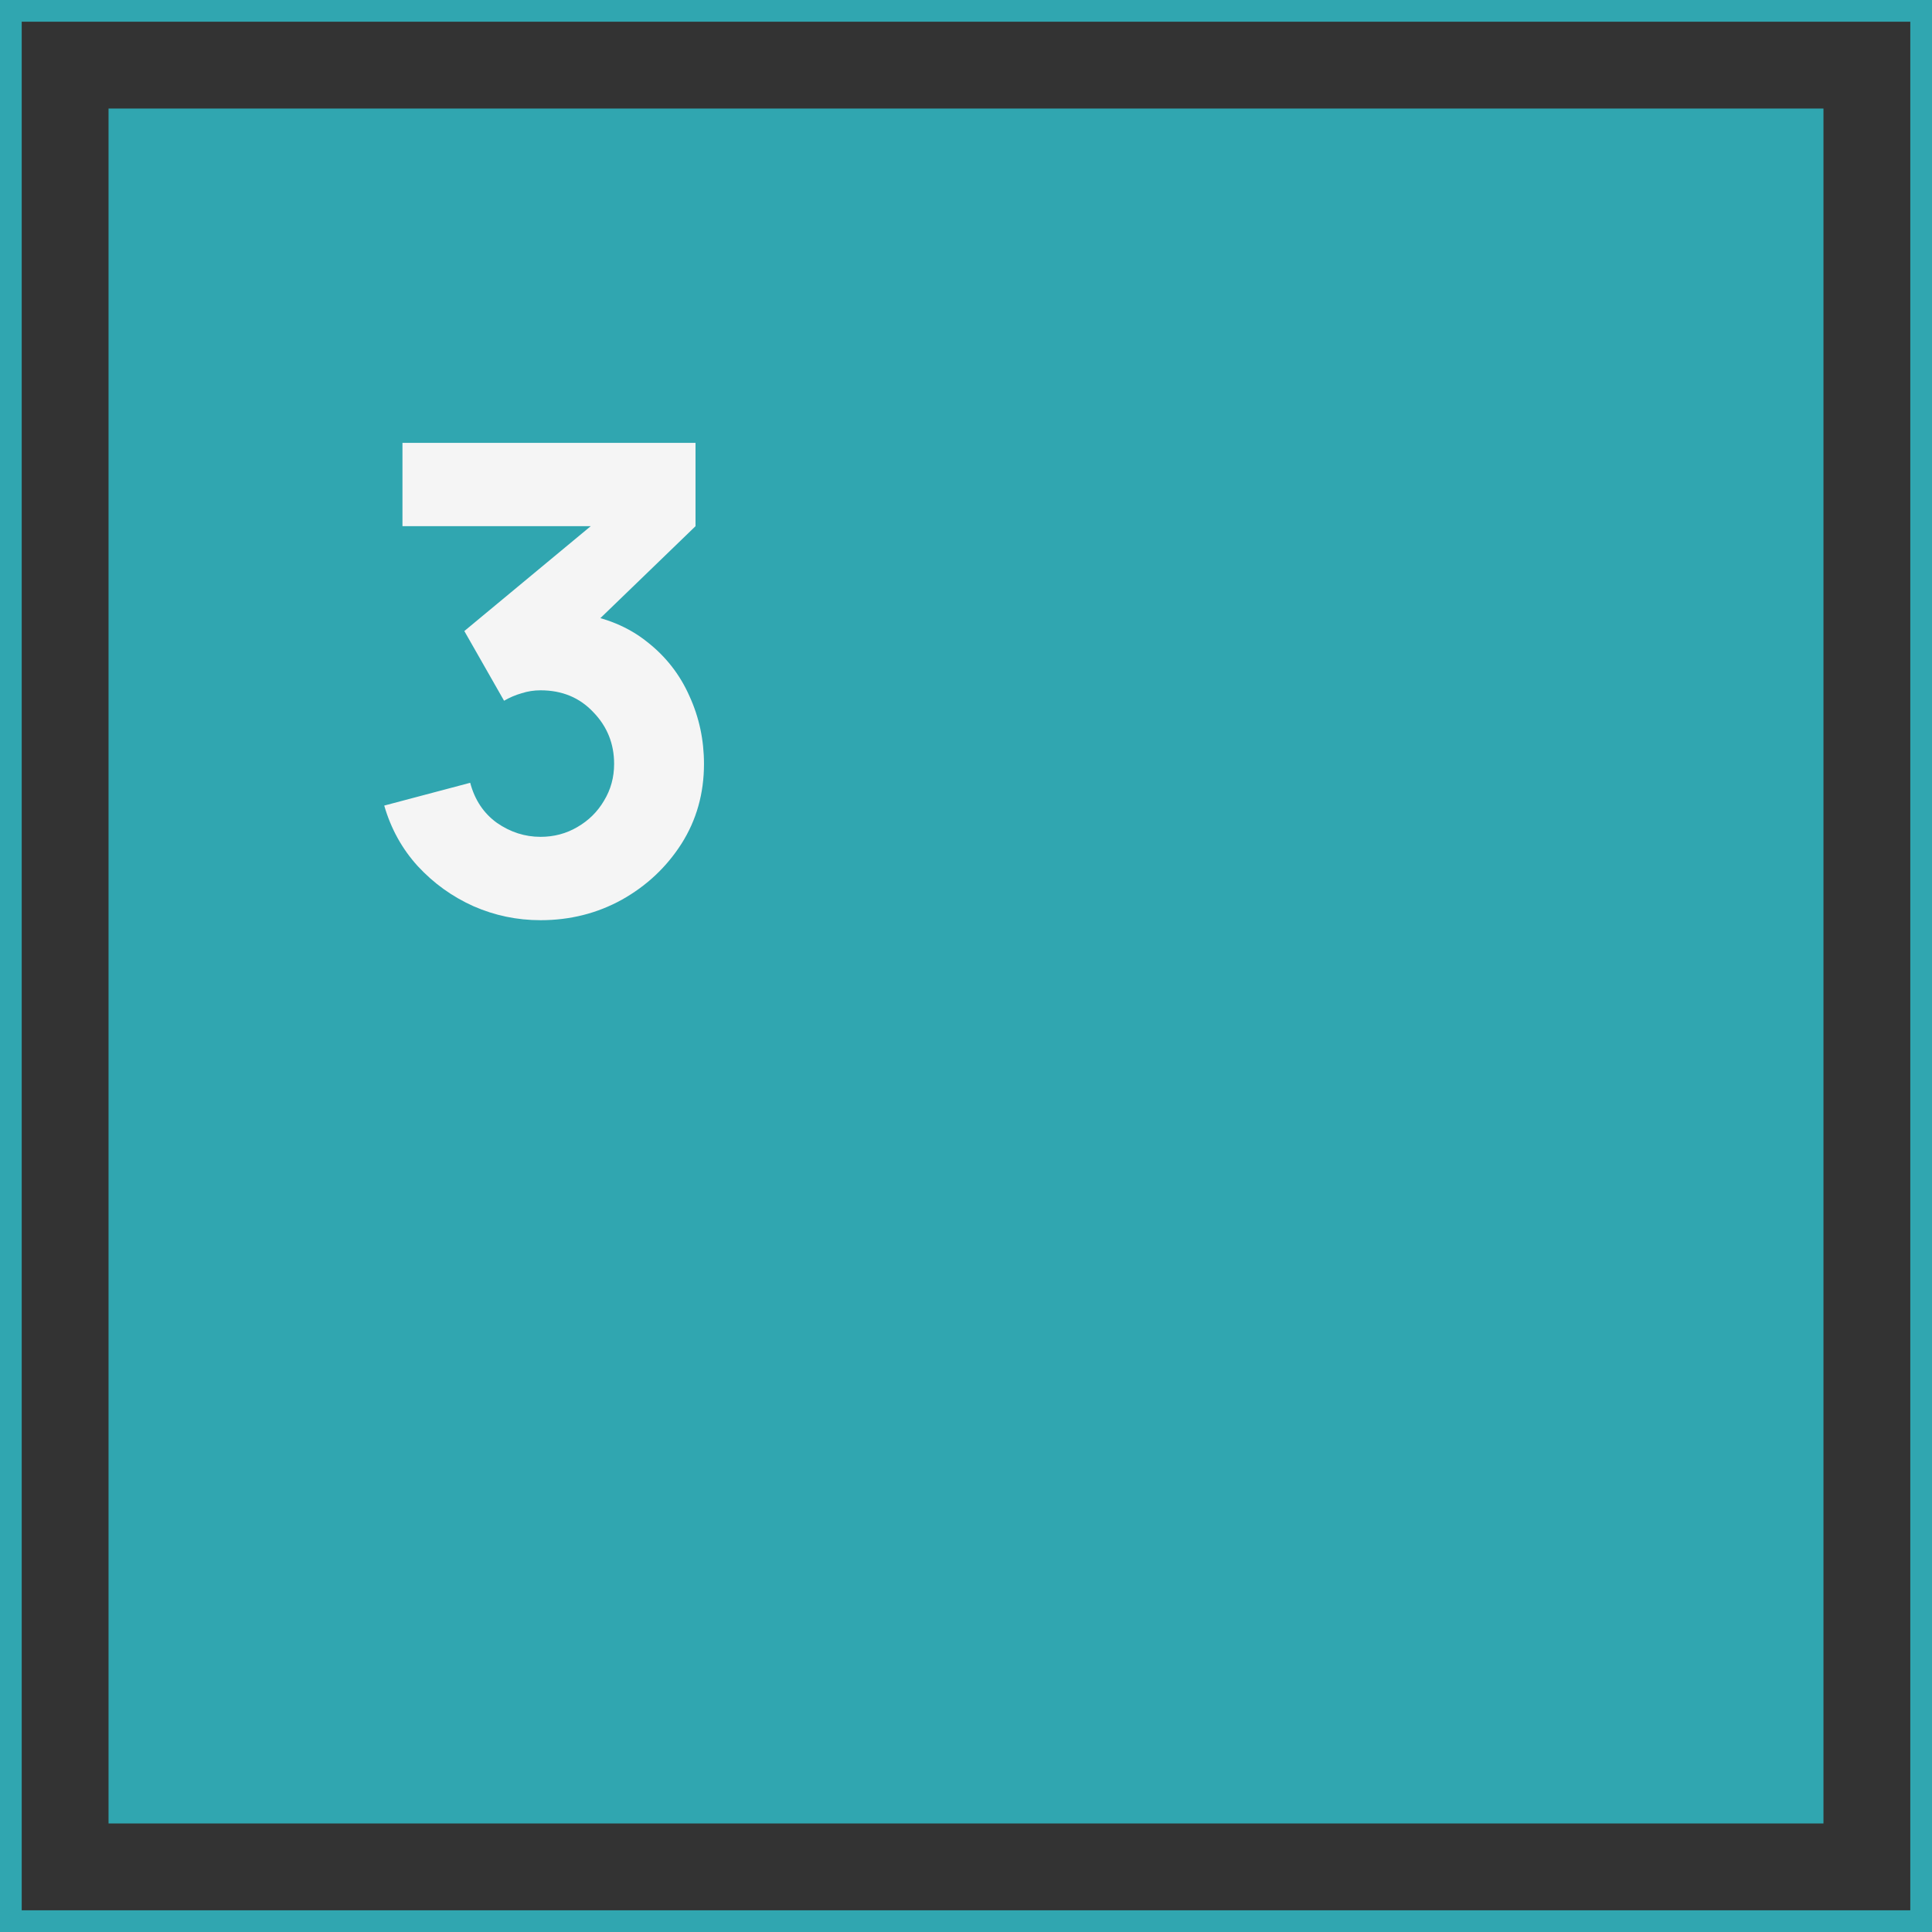
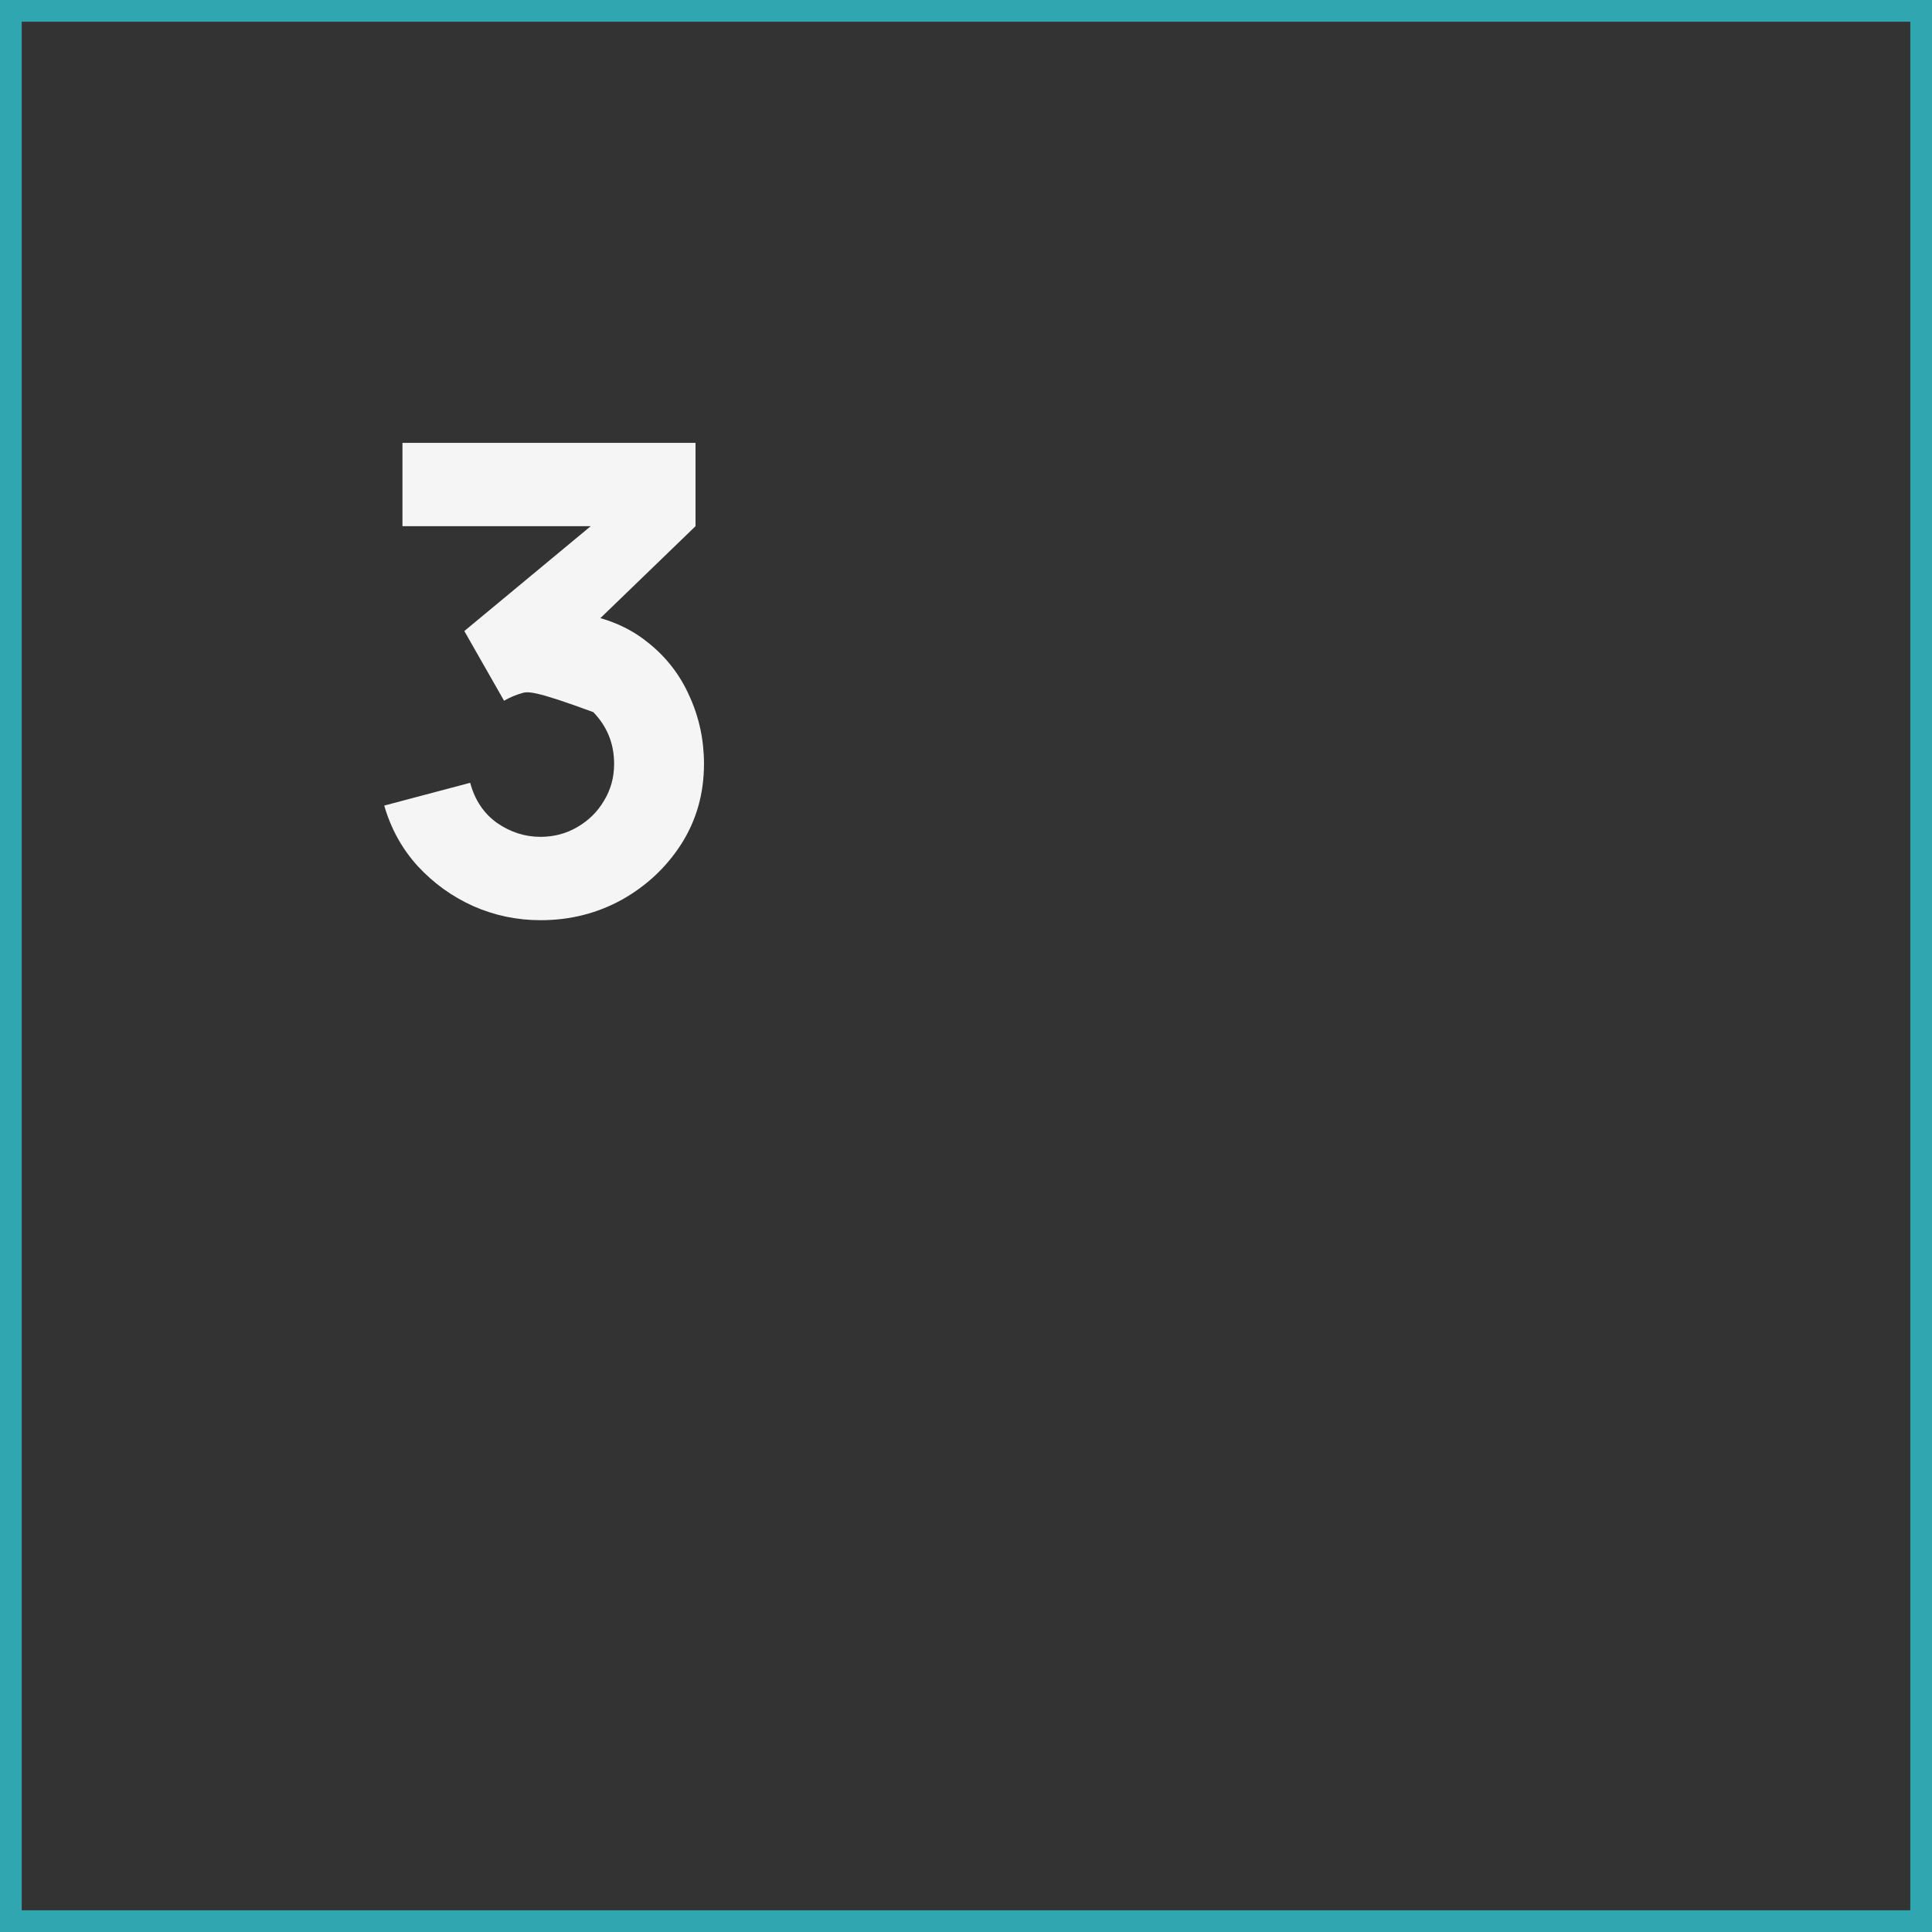
<svg xmlns="http://www.w3.org/2000/svg" width="178" height="178" viewBox="0 0 178 178" fill="none">
  <rect x="0" y="0" width="178" height="178" fill="#333333" stroke="none" />
  <rect x="1" y="1" width="176" height="176" stroke="#30A6B0" stroke-width="2" />
-   <rect x="10" y="10" width="158" height="158" fill="#30A6B0" />
-   <path d="M49.8 84.78C47.64 84.78 45.58 84.35 43.62 83.49C41.66 82.61 39.95 81.38 38.49 79.8C37.05 78.22 36.02 76.36 35.4 74.22L43.32 72.12C43.74 73.7 44.56 74.93 45.78 75.81C47.02 76.67 48.36 77.1 49.8 77.1C51.04 77.1 52.17 76.8 53.19 76.2C54.23 75.6 55.05 74.79 55.65 73.77C56.27 72.75 56.58 71.62 56.58 70.38C56.58 68.52 55.94 66.93 54.66 65.61C53.4 64.27 51.78 63.6 49.8 63.6C49.2 63.6 48.62 63.69 48.06 63.87C47.5 64.03 46.96 64.26 46.44 64.56L42.78 58.14L56.52 46.74L57.12 48.48H37.08V40.8H64.08V48.48L53.4 58.8L53.34 56.52C55.82 56.9 57.91 57.77 59.61 59.13C61.33 60.47 62.63 62.13 63.51 64.11C64.41 66.07 64.86 68.16 64.86 70.38C64.86 73.1 64.17 75.55 62.79 77.73C61.41 79.89 59.58 81.61 57.3 82.89C55.02 84.15 52.52 84.78 49.8 84.78Z" fill="#F5F5F5" />
+   <path d="M49.8 84.78C47.64 84.78 45.58 84.35 43.62 83.49C41.66 82.61 39.95 81.38 38.49 79.8C37.05 78.22 36.02 76.36 35.4 74.22L43.32 72.12C43.74 73.7 44.56 74.93 45.78 75.81C47.02 76.67 48.36 77.1 49.8 77.1C51.04 77.1 52.17 76.8 53.19 76.2C54.23 75.6 55.05 74.79 55.65 73.77C56.27 72.75 56.58 71.62 56.58 70.38C56.58 68.52 55.94 66.93 54.66 65.61C49.2 63.6 48.62 63.69 48.06 63.87C47.5 64.03 46.96 64.26 46.44 64.56L42.78 58.14L56.52 46.74L57.12 48.48H37.08V40.8H64.08V48.48L53.4 58.8L53.34 56.52C55.82 56.9 57.91 57.77 59.61 59.13C61.33 60.47 62.63 62.13 63.51 64.11C64.41 66.07 64.86 68.16 64.86 70.38C64.86 73.1 64.17 75.55 62.79 77.73C61.41 79.89 59.58 81.61 57.3 82.89C55.02 84.15 52.52 84.78 49.8 84.78Z" fill="#F5F5F5" />
</svg>